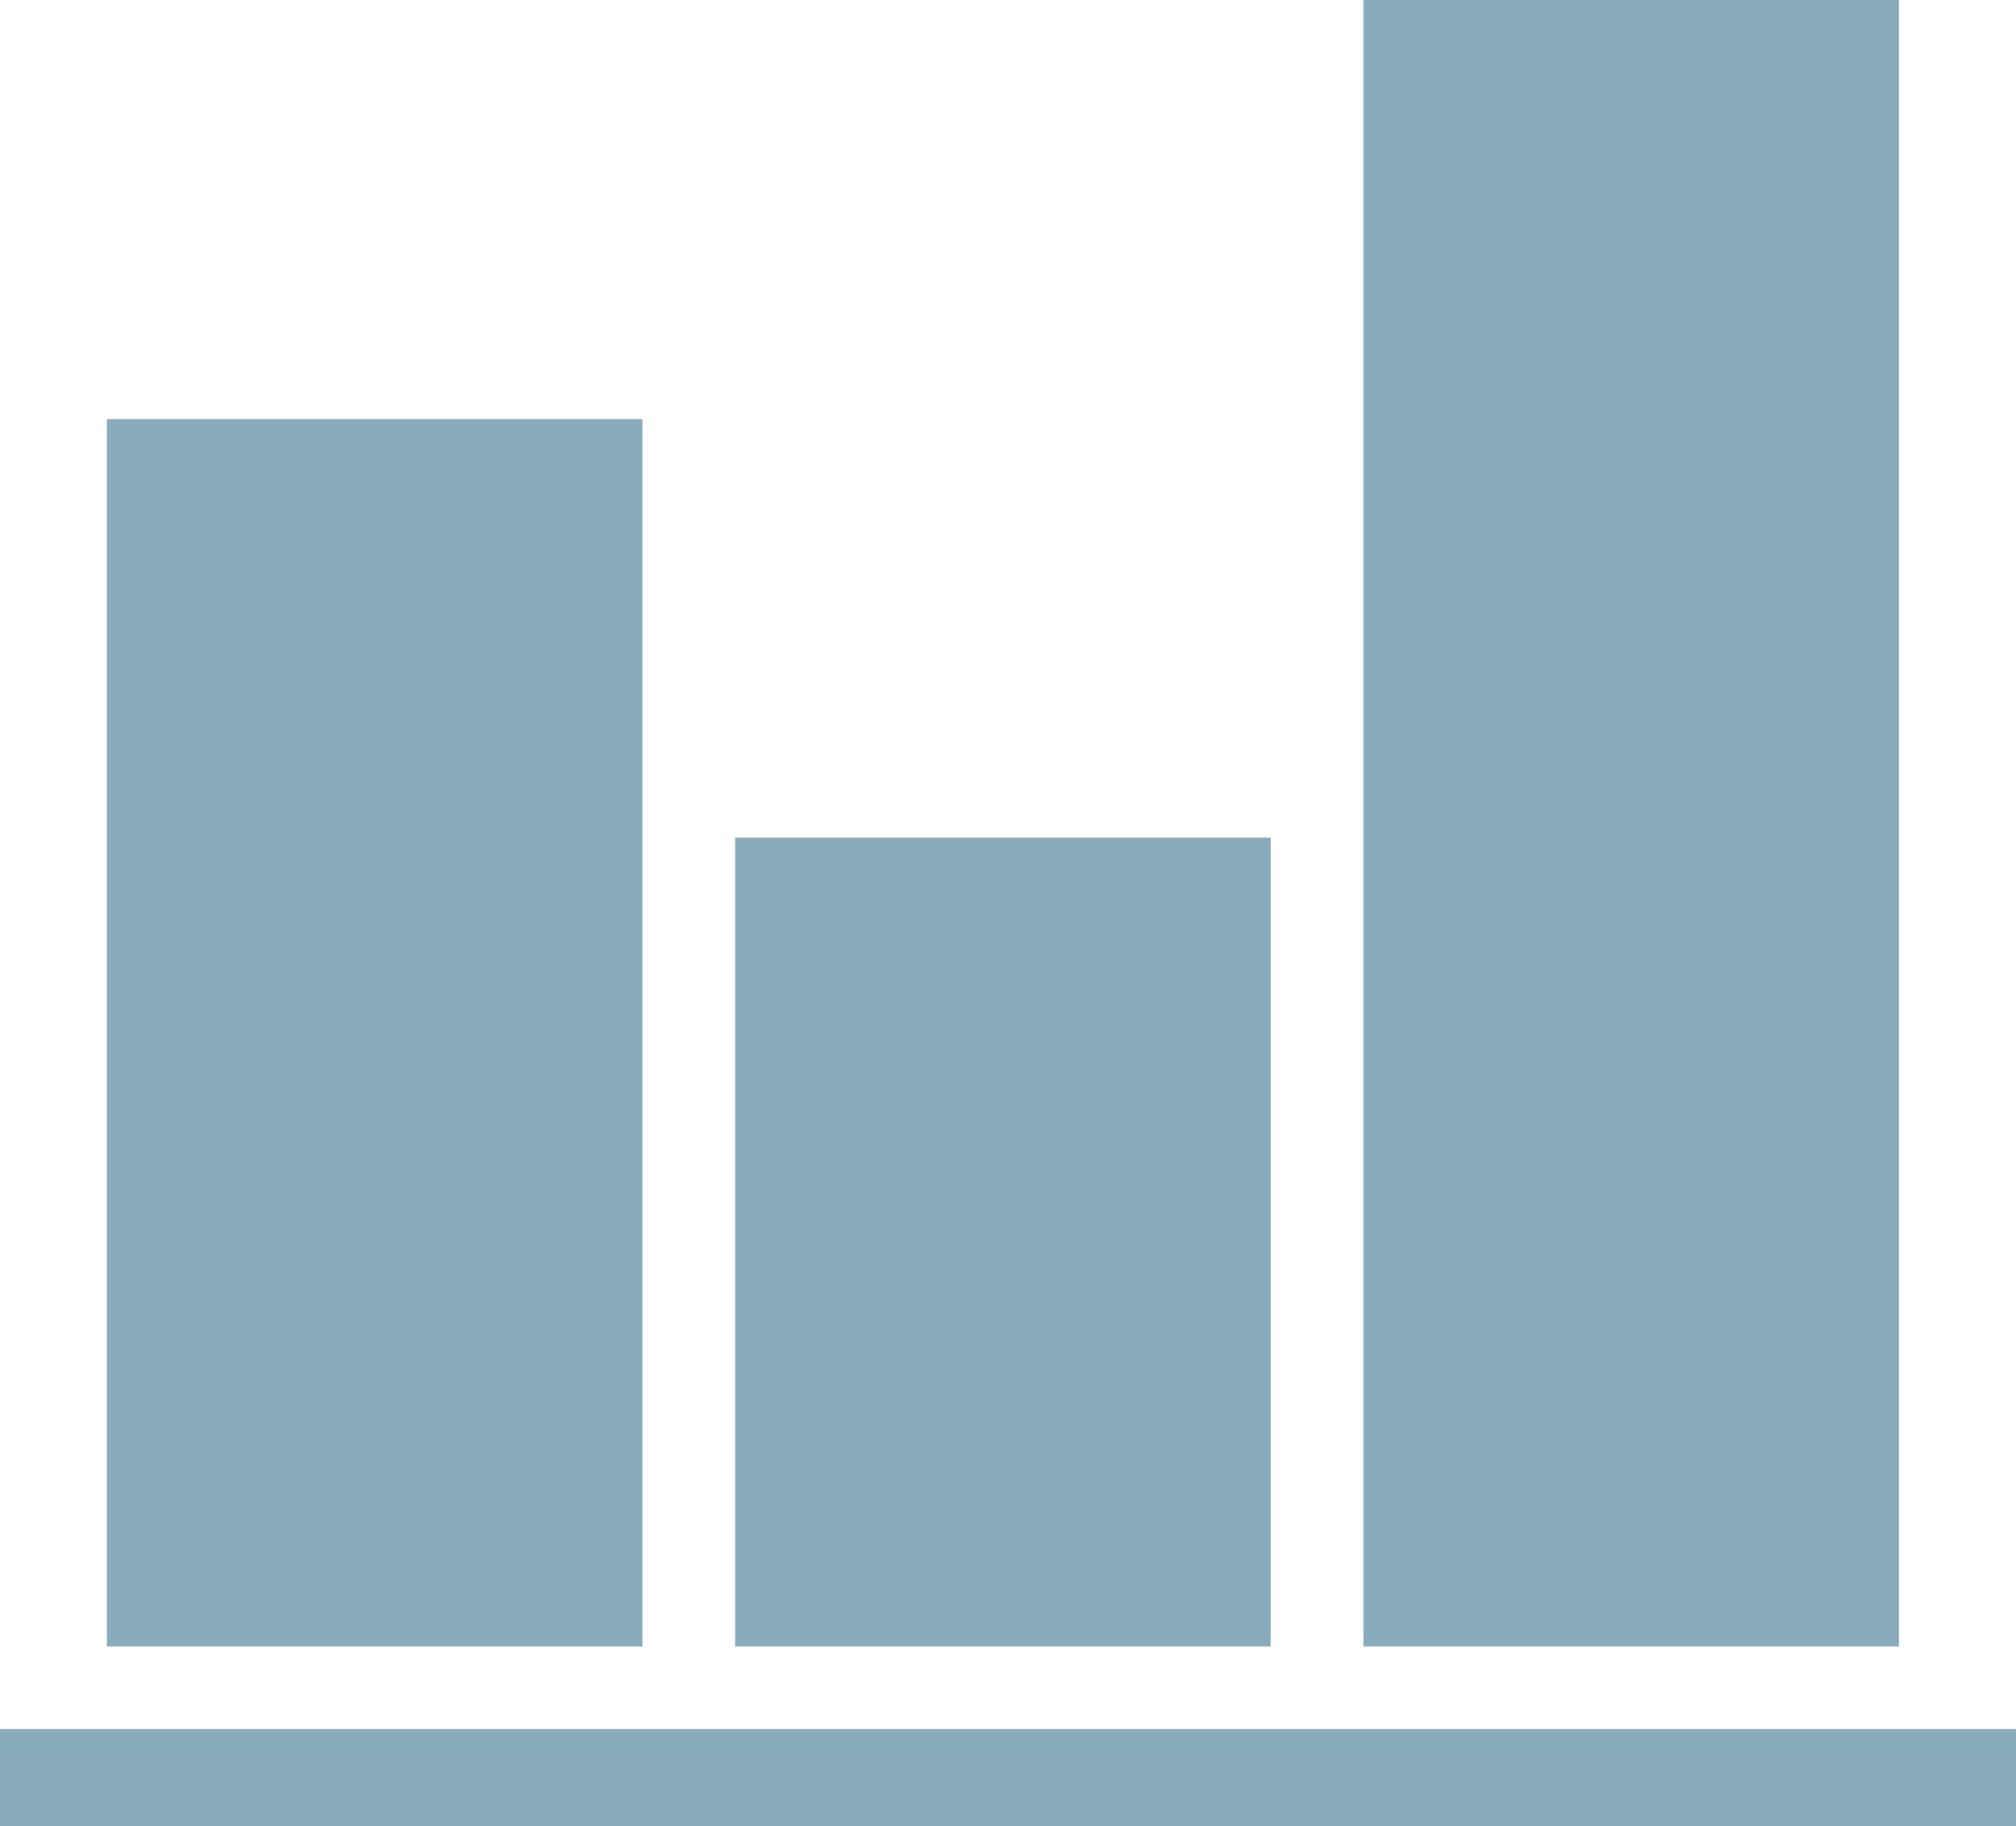
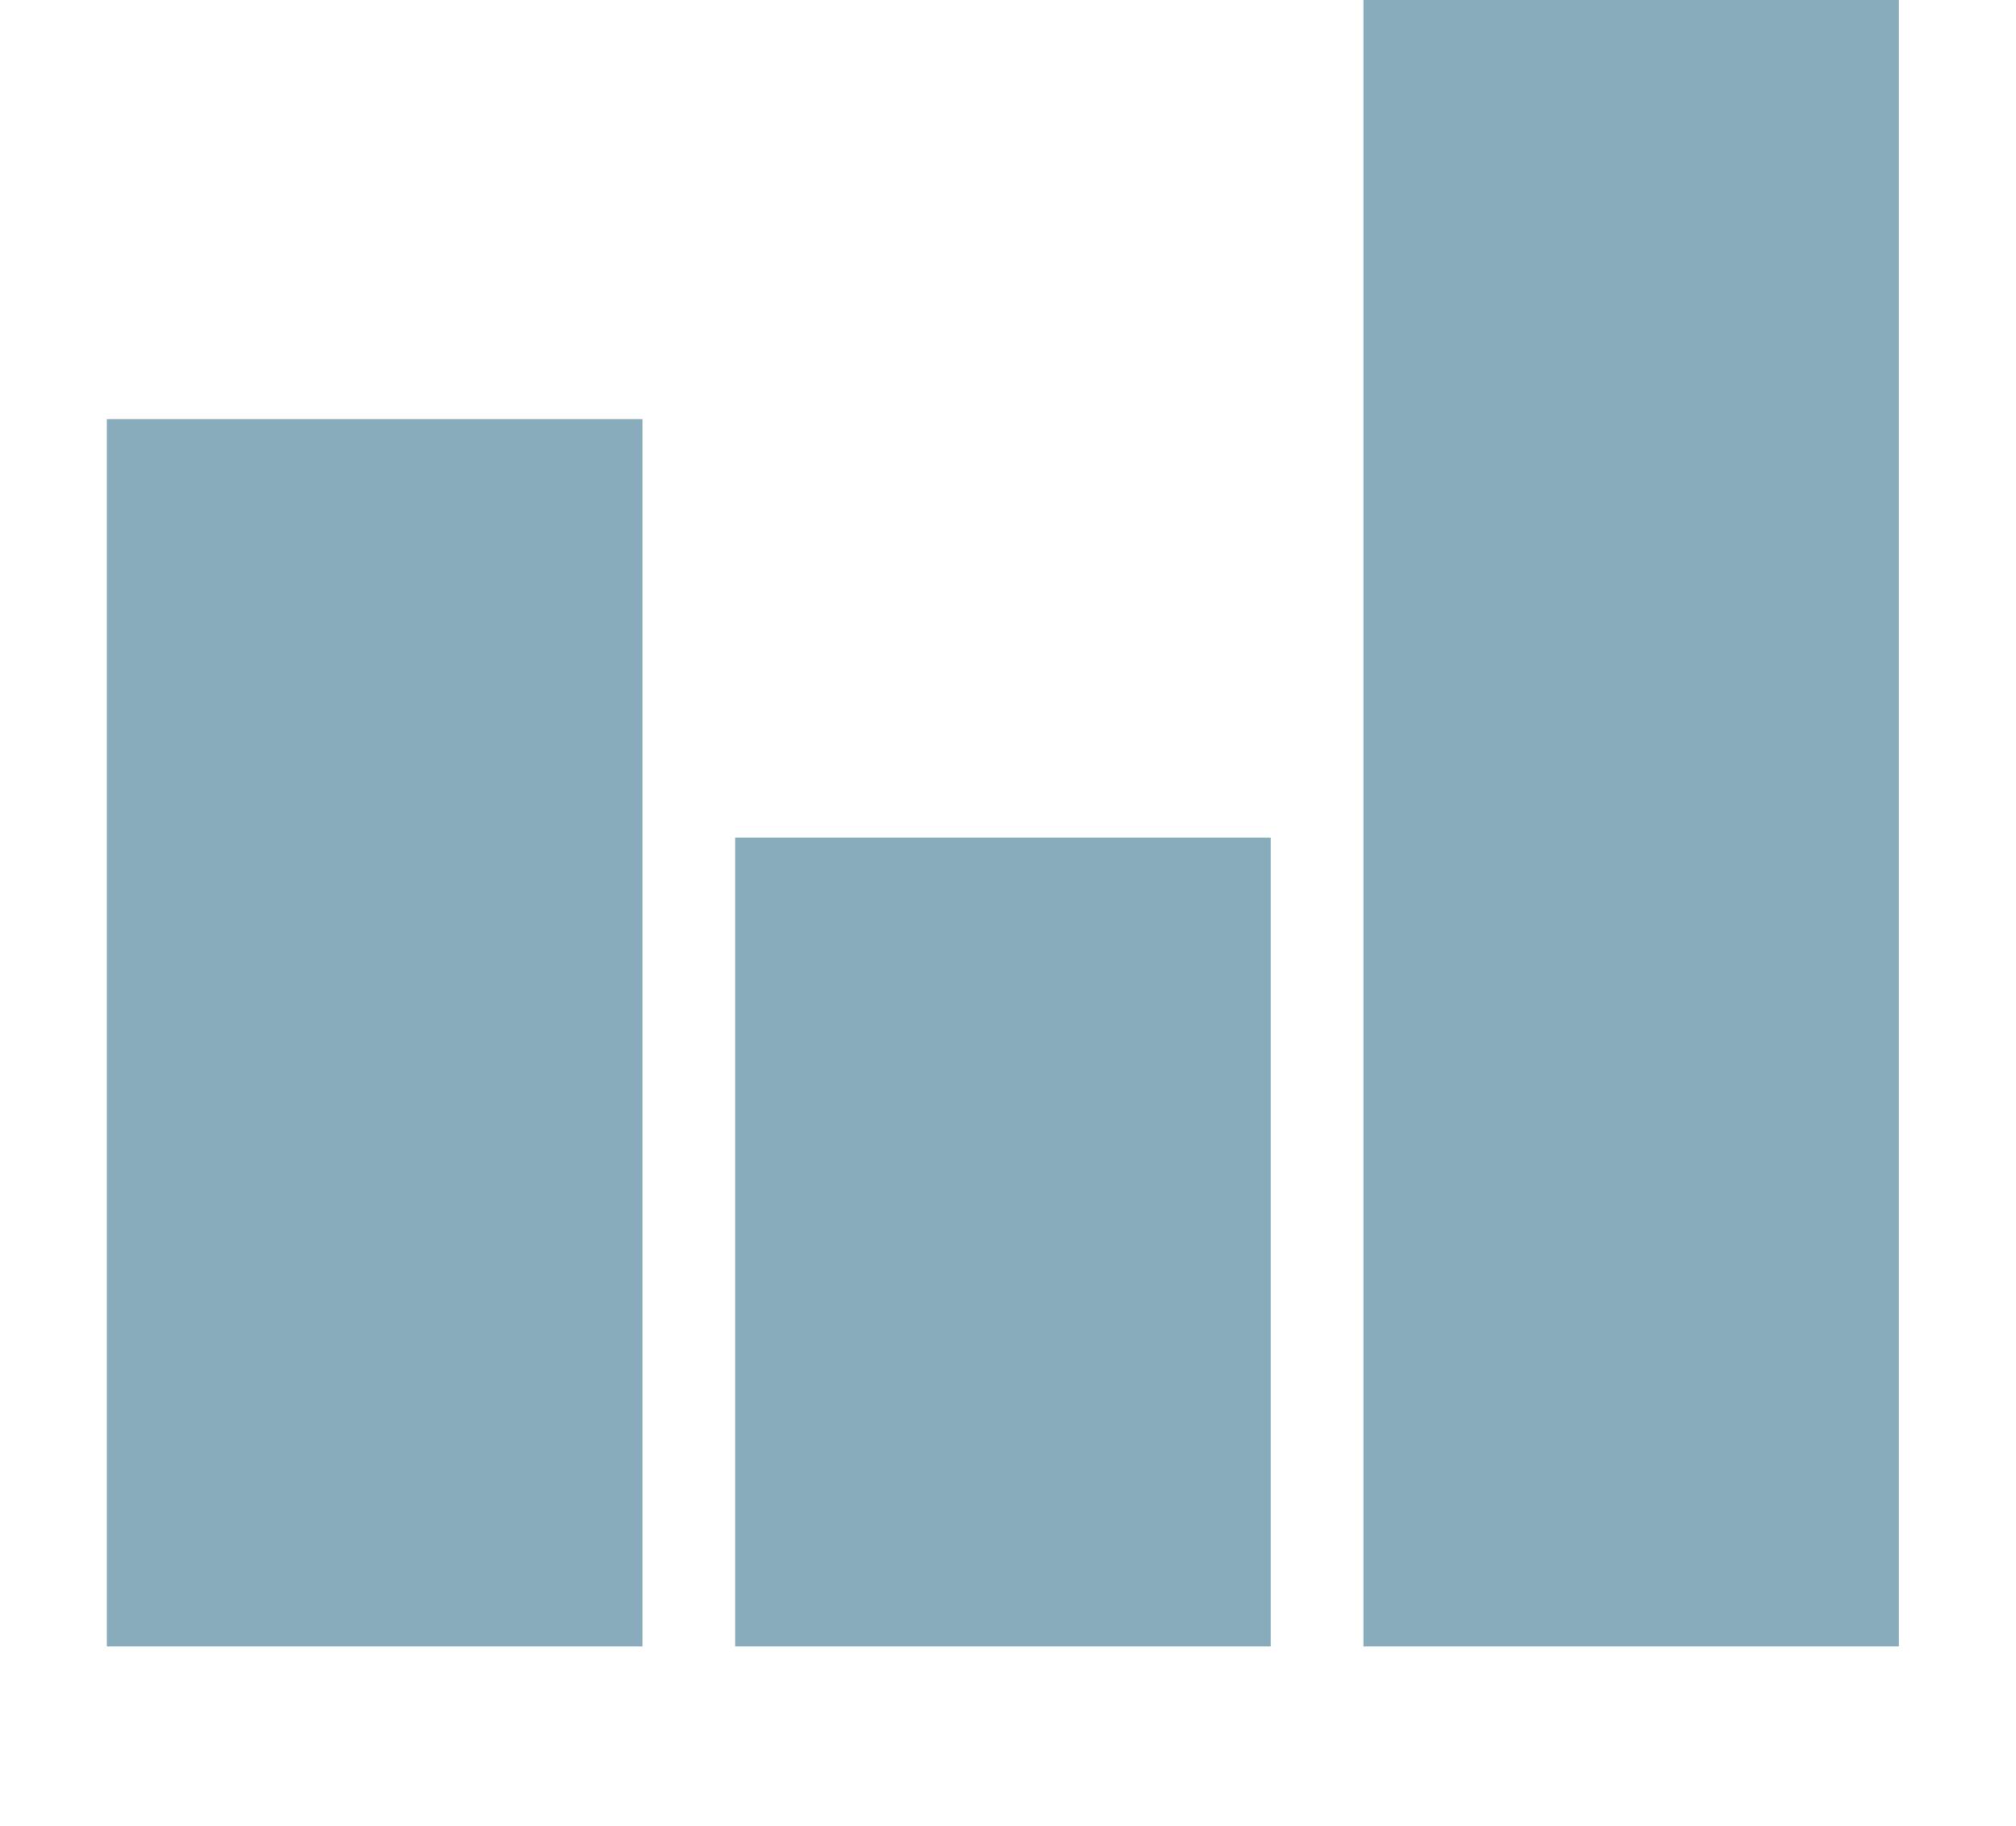
<svg xmlns="http://www.w3.org/2000/svg" viewBox="0 0 35.65 32.29">
  <defs>
    <style>.cls-1{fill:#88acbc;}</style>
  </defs>
  <g id="Layer_2" data-name="Layer 2">
    <g id="Layer_1-2" data-name="Layer 1">
      <rect class="cls-1" x="1.89" y="7.41" width="9.47" height="21.7" />
      <rect class="cls-1" x="13" y="14.81" width="9.47" height="14.3" />
      <rect class="cls-1" x="24.11" width="9.47" height="29.11" />
-       <rect class="cls-1" y="30.57" width="35.65" height="1.72" />
    </g>
  </g>
</svg>